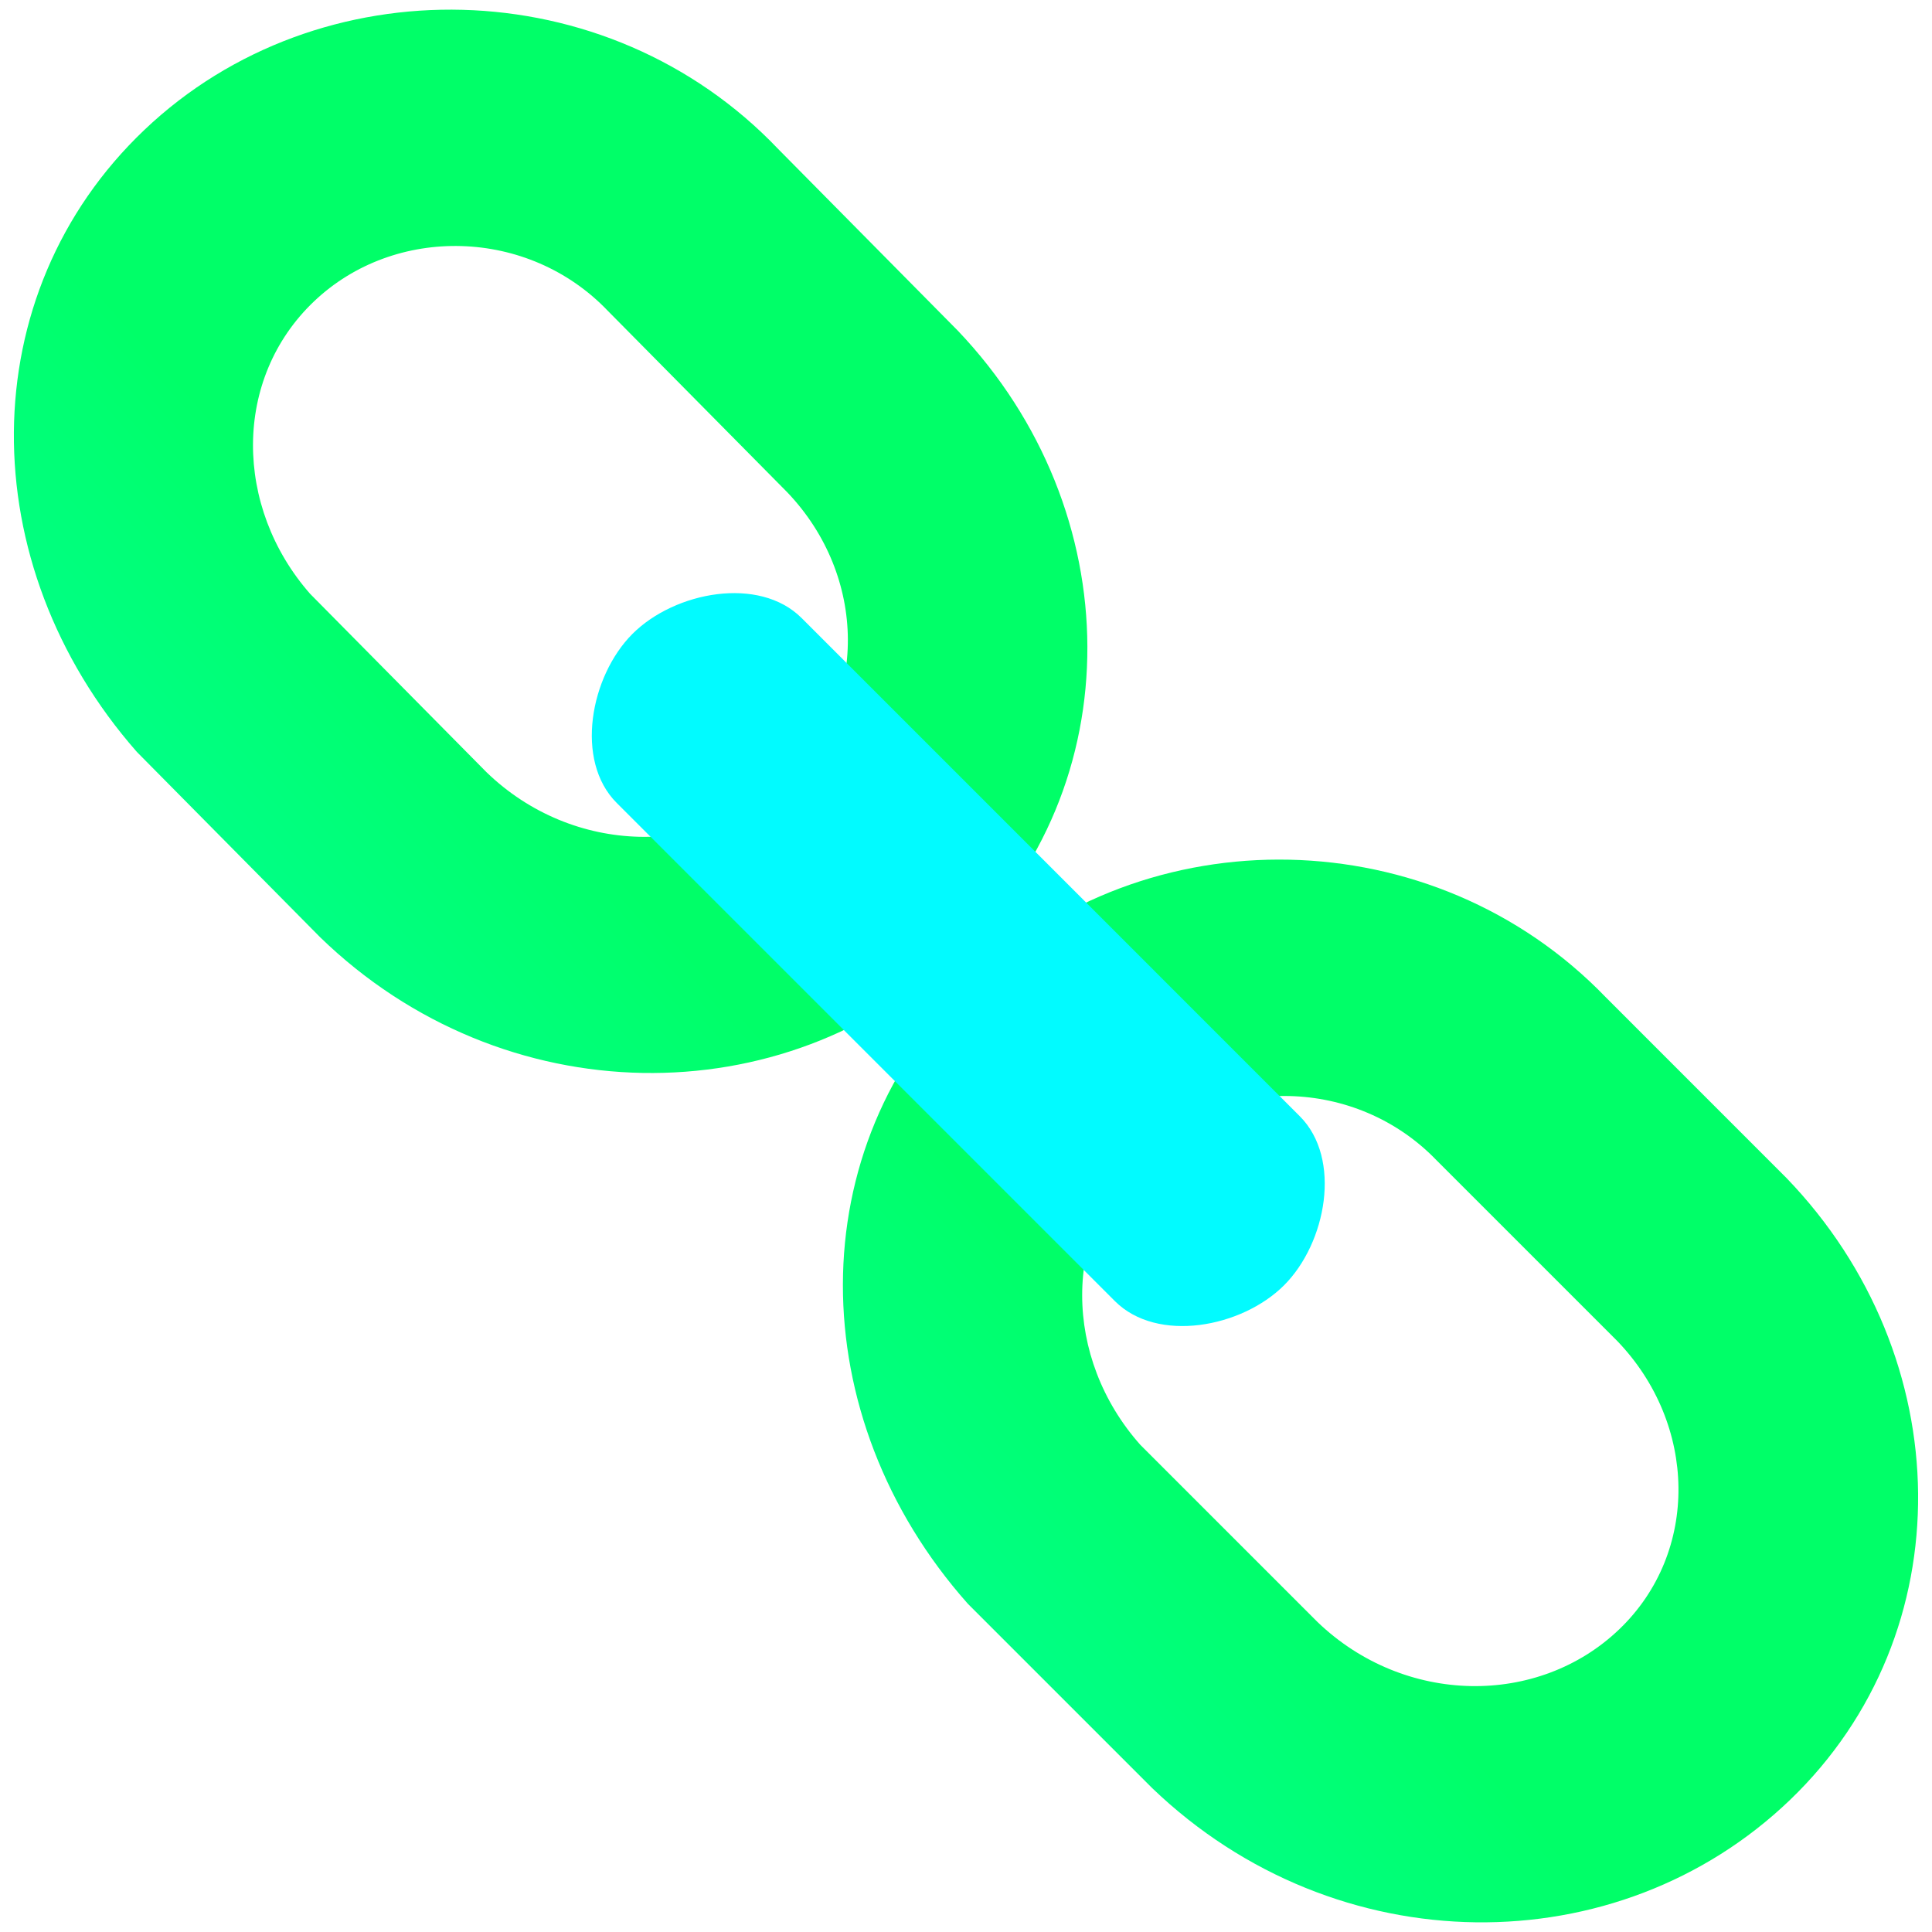
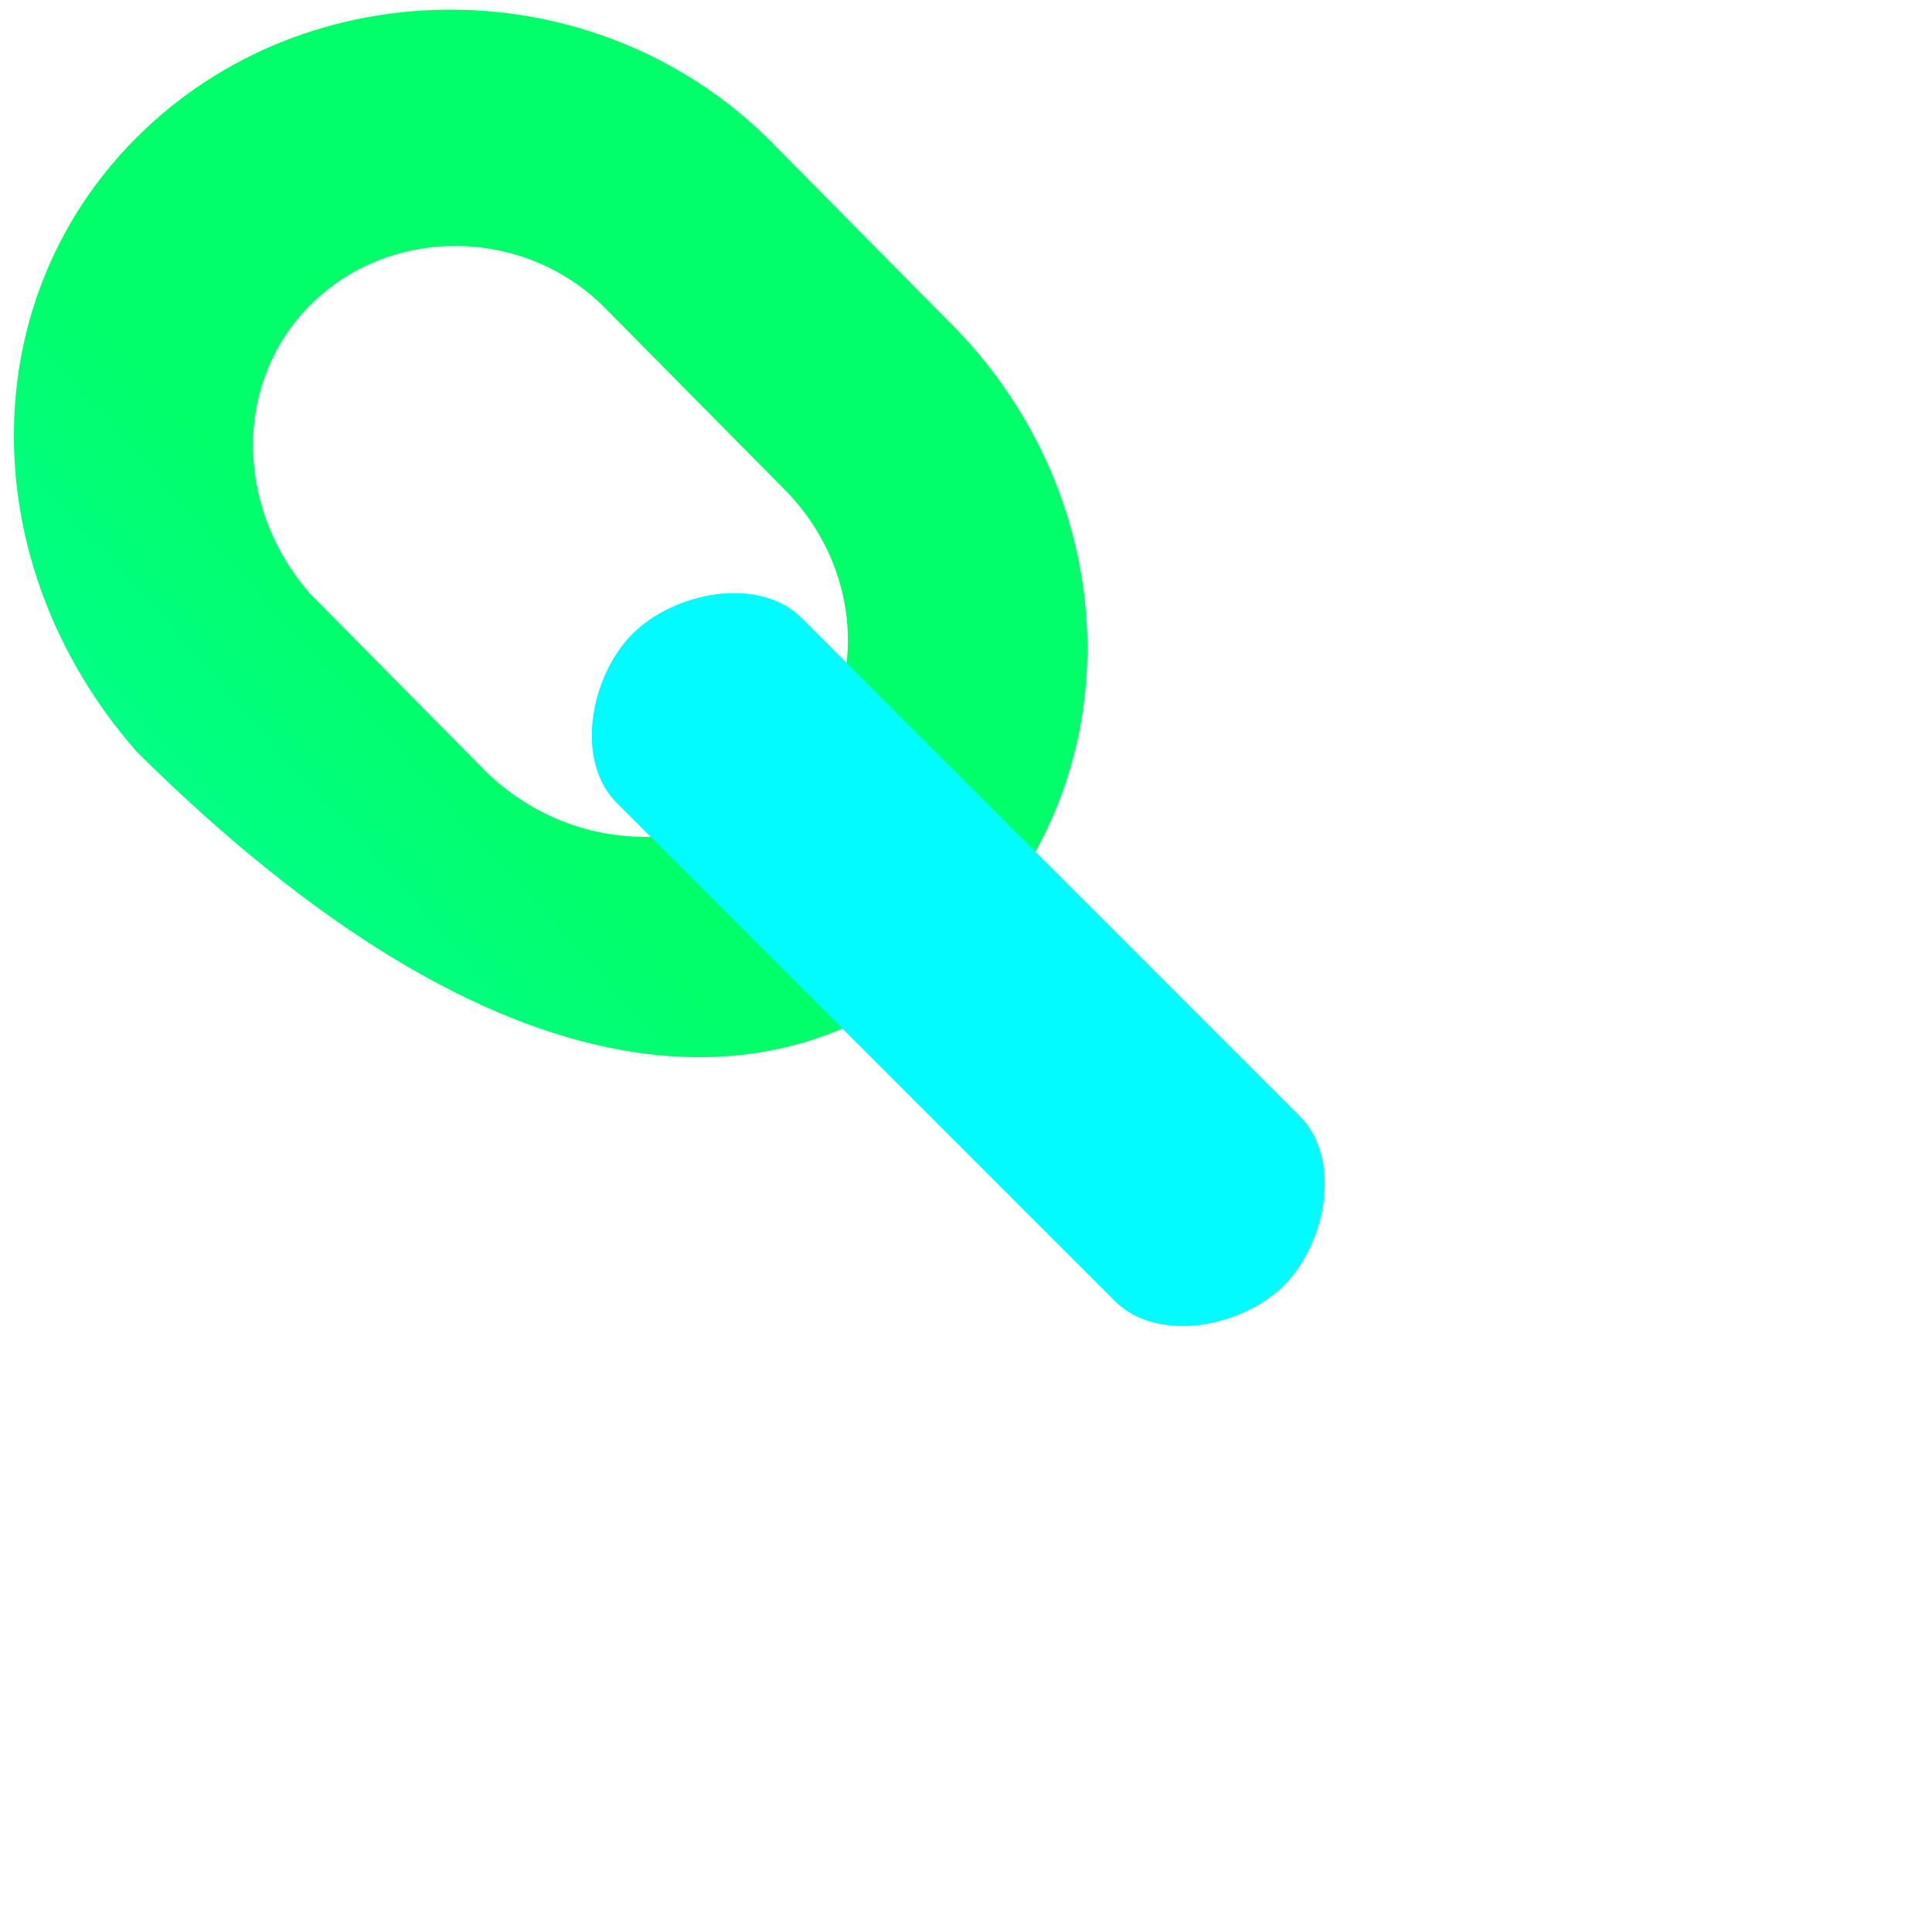
<svg xmlns="http://www.w3.org/2000/svg" width="100%" height="100%" viewBox="0 0 100 100" xml:space="preserve">
  <defs>
    <linearGradient gradientTransform="matrix(1.005 0 0 1.005 -0.664 -0.597)" gradientUnits="userSpaceOnUse" id="LinearGradient_zxcv" x1="30.887" x2="-4.125" y1="-0.256" y2="30.868">
      <stop offset="0.624" stop-color="#00ff68" />
      <stop offset="1" stop-color="#00ff8b" />
    </linearGradient>
    <filter color-interpolation-filters="sRGB" filterUnits="userSpaceOnUse" height="60.039" id="Filter_zxcv" width="60.564" x="-1.782" y="-1">
      <feDropShadow dx="6.12323e-17" dy="1" flood-color="#000000" flood-opacity="0.44" in="SourceGraphic" result="Shadow" stdDeviation="1" />
    </filter>
    <linearGradient gradientTransform="matrix(1.005 0 0 1.005 -0.664 -0.597)" gradientUnits="userSpaceOnUse" id="LinearGradient_zxcv_2" x1="73.571" x2="38.558" y1="43.504" y2="74.628">
      <stop offset="0.624" stop-color="#00ff68" />
      <stop offset="1" stop-color="#00ff8b" />
    </linearGradient>
    <filter color-interpolation-filters="sRGB" filterUnits="userSpaceOnUse" height="60.008" id="Filter_zxcv_2" width="60.653" x="41.128" y="42.992">
      <feDropShadow dx="6.12323e-17" dy="1" flood-color="#000000" flood-opacity="0.44" in="SourceGraphic" result="Shadow" stdDeviation="1" />
    </filter>
    <filter color-interpolation-filters="sRGB" filterUnits="userSpaceOnUse" height="42.936" id="Filter_zxcv_3" width="42.937" x="28.132" y="29.2">
      <feDropShadow dx="6.12323e-17" dy="1" flood-color="#000000" flood-opacity="0.44" in="SourceGraphic" result="Shadow" stdDeviation="1" />
    </filter>
  </defs>
  <g id="zxcv">
    <g opacity="1" id="zxcvGroup-1">
-       <path id="zxcv-3" shadowAngle="1.571" shadowColor="#000000" shadowOffset="1" shadowOpacity="0.44" shadowRadius="2" d="M40.285 7.719C31.421-1.59 16.51-1.867 7.478 6.719C-1.482 15.233-1.455 29.2 7.084 38.919L16.571 48.512C26.037 57.699 40.604 57.796 49.567 49.282C58.599 40.699 58.439 26.423 49.578 17.117L40.285 7.719ZM31.467 16.095L40.761 25.493C44.88 29.819 44.965 36.439 40.789 40.404C36.569 44.415 29.641 44.294 25.174 39.962L16.052 30.737C12.114 26.253 12.037 19.606 16.257 15.596C20.433 11.627 27.345 11.773 31.467 16.095Z" fill="url(#LinearGradient_zxcv)" filter="url(#Filter_zxcv)" />
-       <path id="zxcv-4" shadowAngle="1.571" shadowColor="#000000" shadowOffset="1" shadowOpacity="0.44" shadowRadius="2" d="M83.122 51.626C74.198 42.36 59.28 42.16 50.296 50.796C41.384 59.36 41.495 73.333 50.096 83.011L59.644 92.559C69.169 101.701 83.742 101.722 92.658 93.157C101.641 84.525 101.396 70.243 92.475 60.98L83.122 51.626ZM74.351 60.051L83.705 69.405C87.851 73.711 87.977 80.333 83.823 84.322C79.625 88.356 72.693 88.272 68.199 83.96L59.018 74.779C55.051 70.313 54.934 63.665 59.131 59.631C63.285 55.639 70.201 55.749 74.351 60.051Z" fill="url(#LinearGradient_zxcv_2)" filter="url(#Filter_zxcv_2)" />
+       <path id="zxcv-3" shadowAngle="1.571" shadowColor="#000000" shadowOffset="1" shadowOpacity="0.44" shadowRadius="2" d="M40.285 7.719C31.421-1.59 16.51-1.867 7.478 6.719C-1.482 15.233-1.455 29.2 7.084 38.919C26.037 57.699 40.604 57.796 49.567 49.282C58.599 40.699 58.439 26.423 49.578 17.117L40.285 7.719ZM31.467 16.095L40.761 25.493C44.88 29.819 44.965 36.439 40.789 40.404C36.569 44.415 29.641 44.294 25.174 39.962L16.052 30.737C12.114 26.253 12.037 19.606 16.257 15.596C20.433 11.627 27.345 11.773 31.467 16.095Z" fill="url(#LinearGradient_zxcv)" filter="url(#Filter_zxcv)" />
      <path id="zxcv-6" shadowAngle="1.571" shadowColor="#000000" shadowOffset="1" shadowOpacity="0.44" shadowRadius="2" fill="#01fbff" filter="url(#Filter_zxcv_3)" d="M66.461 66.528C68.652 64.34 69.469 59.968 67.278 57.777L41.492 31.99C39.301 29.799 34.932 30.617 32.738 32.808C30.55 34.999 29.732 39.371 31.92 41.559L57.707 67.346C59.898 69.537 64.267 68.719 66.461 66.528Z" />
    </g>
  </g>
</svg>